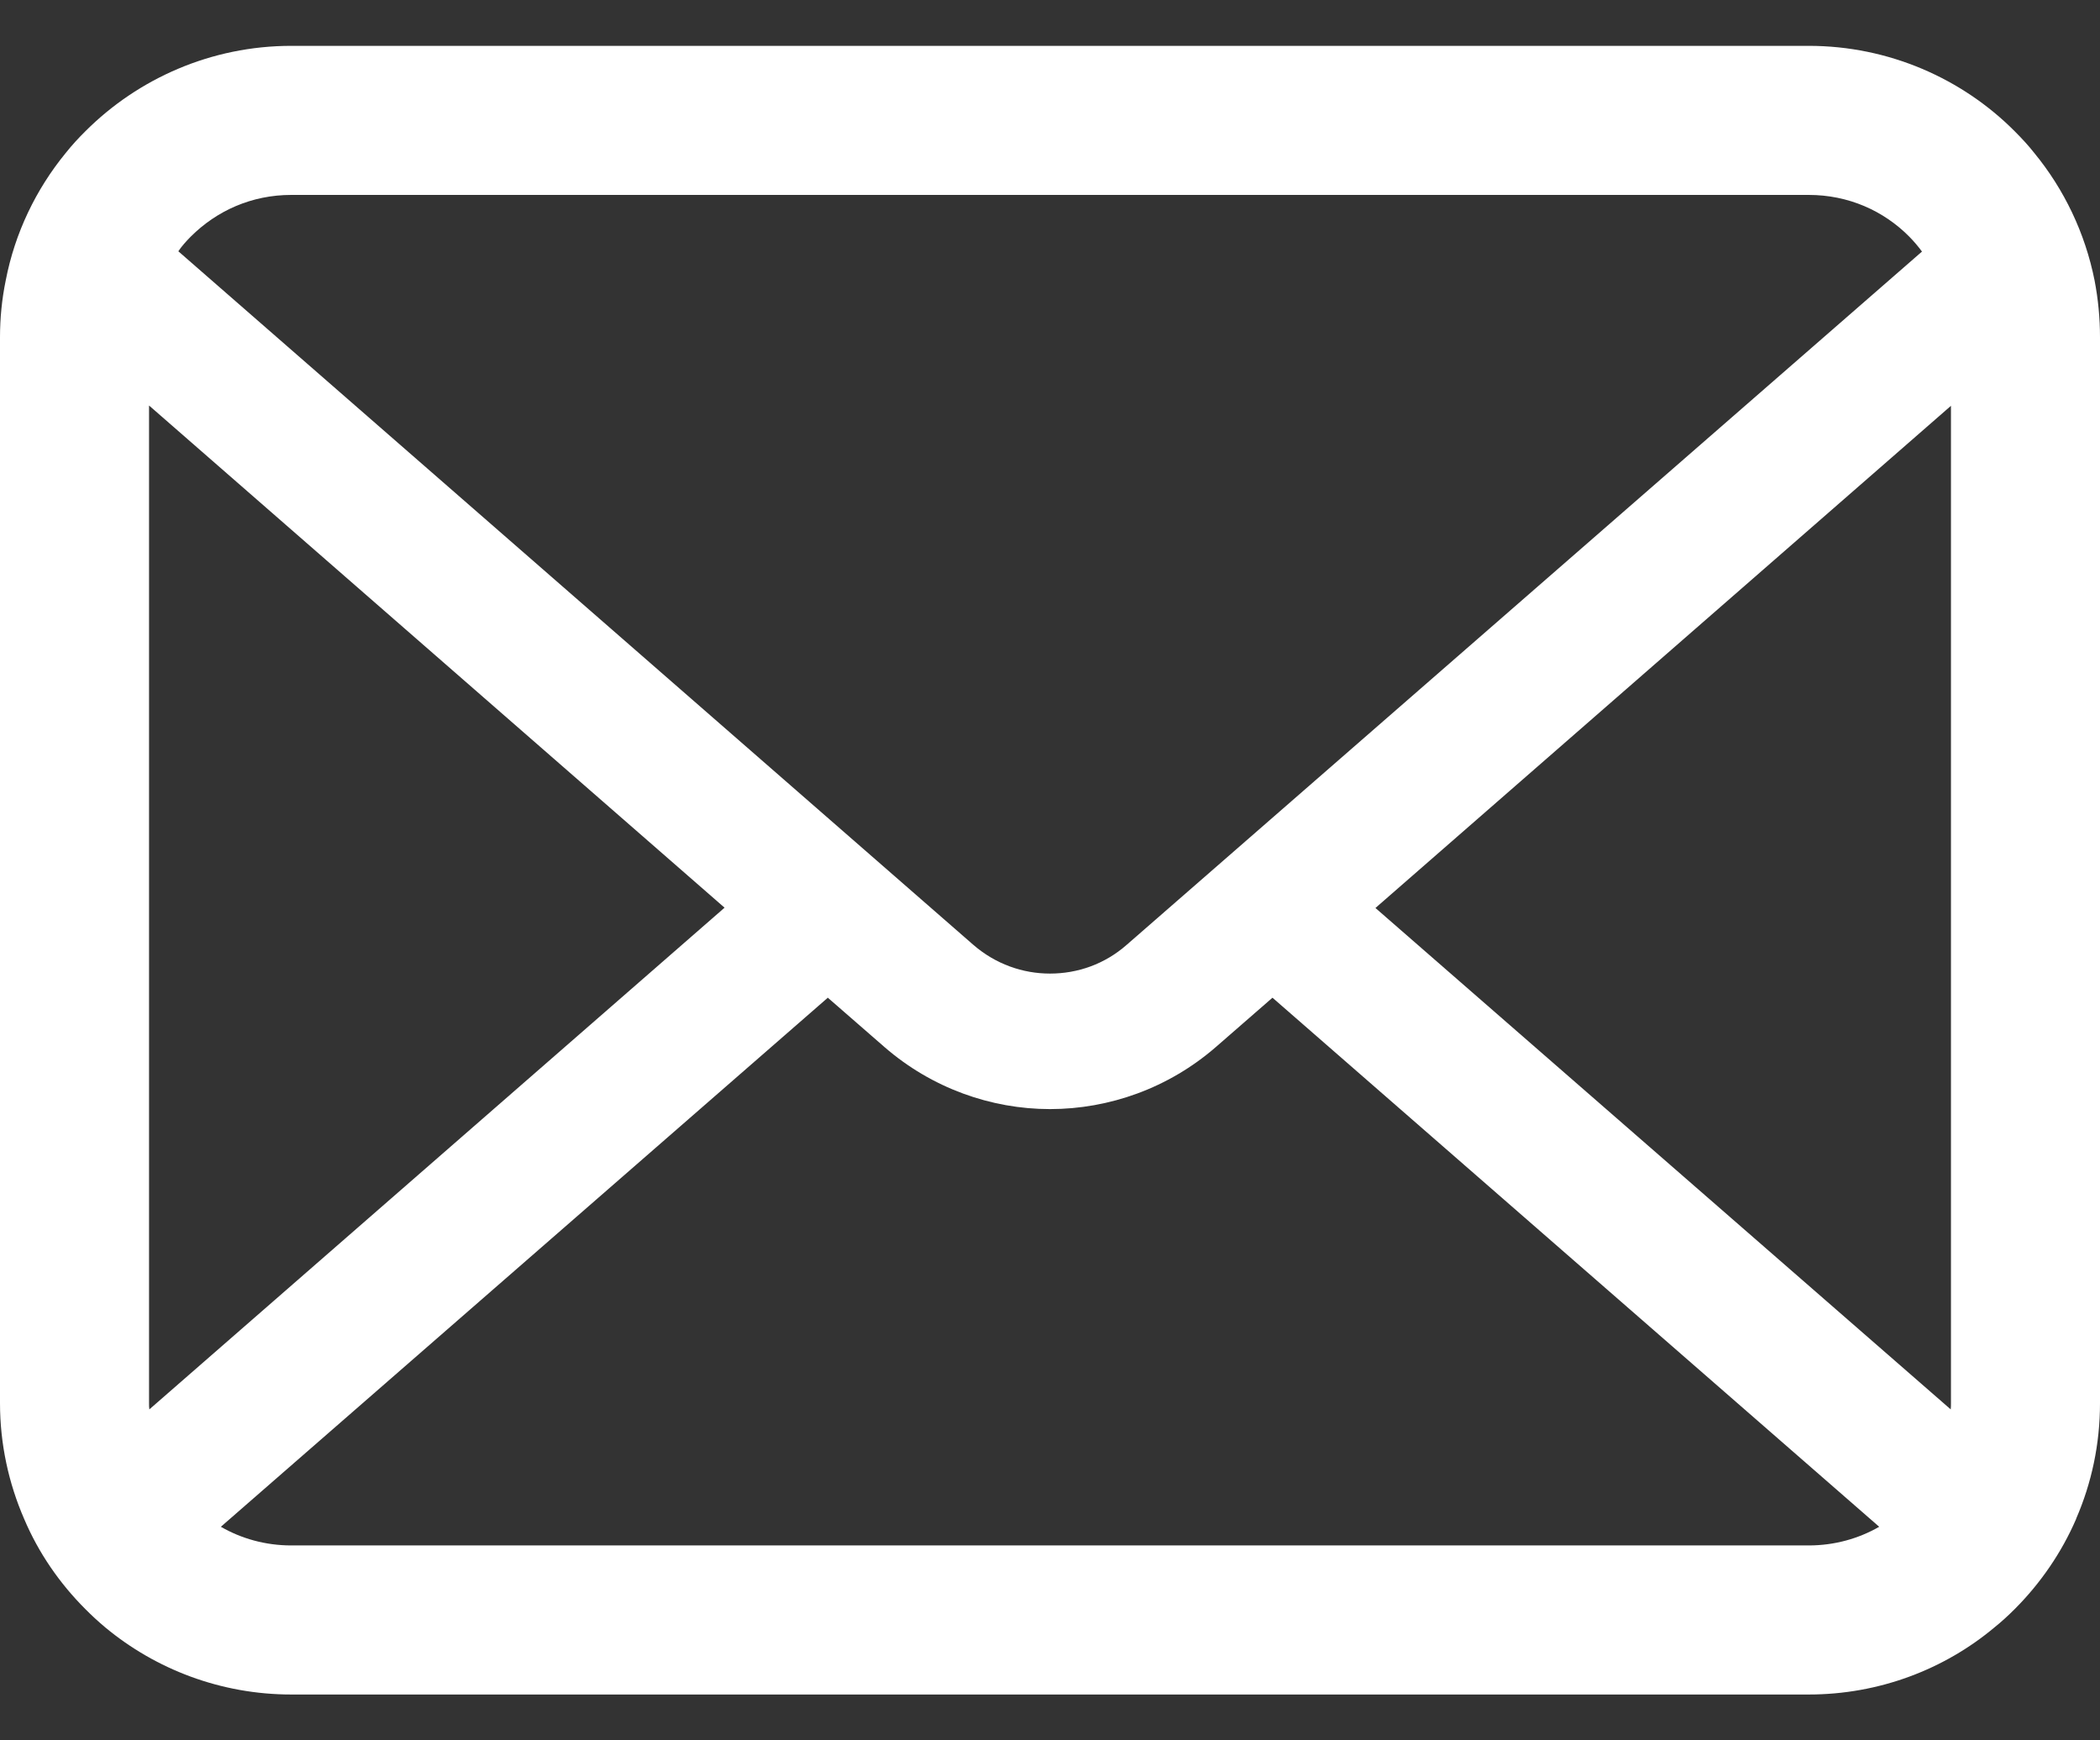
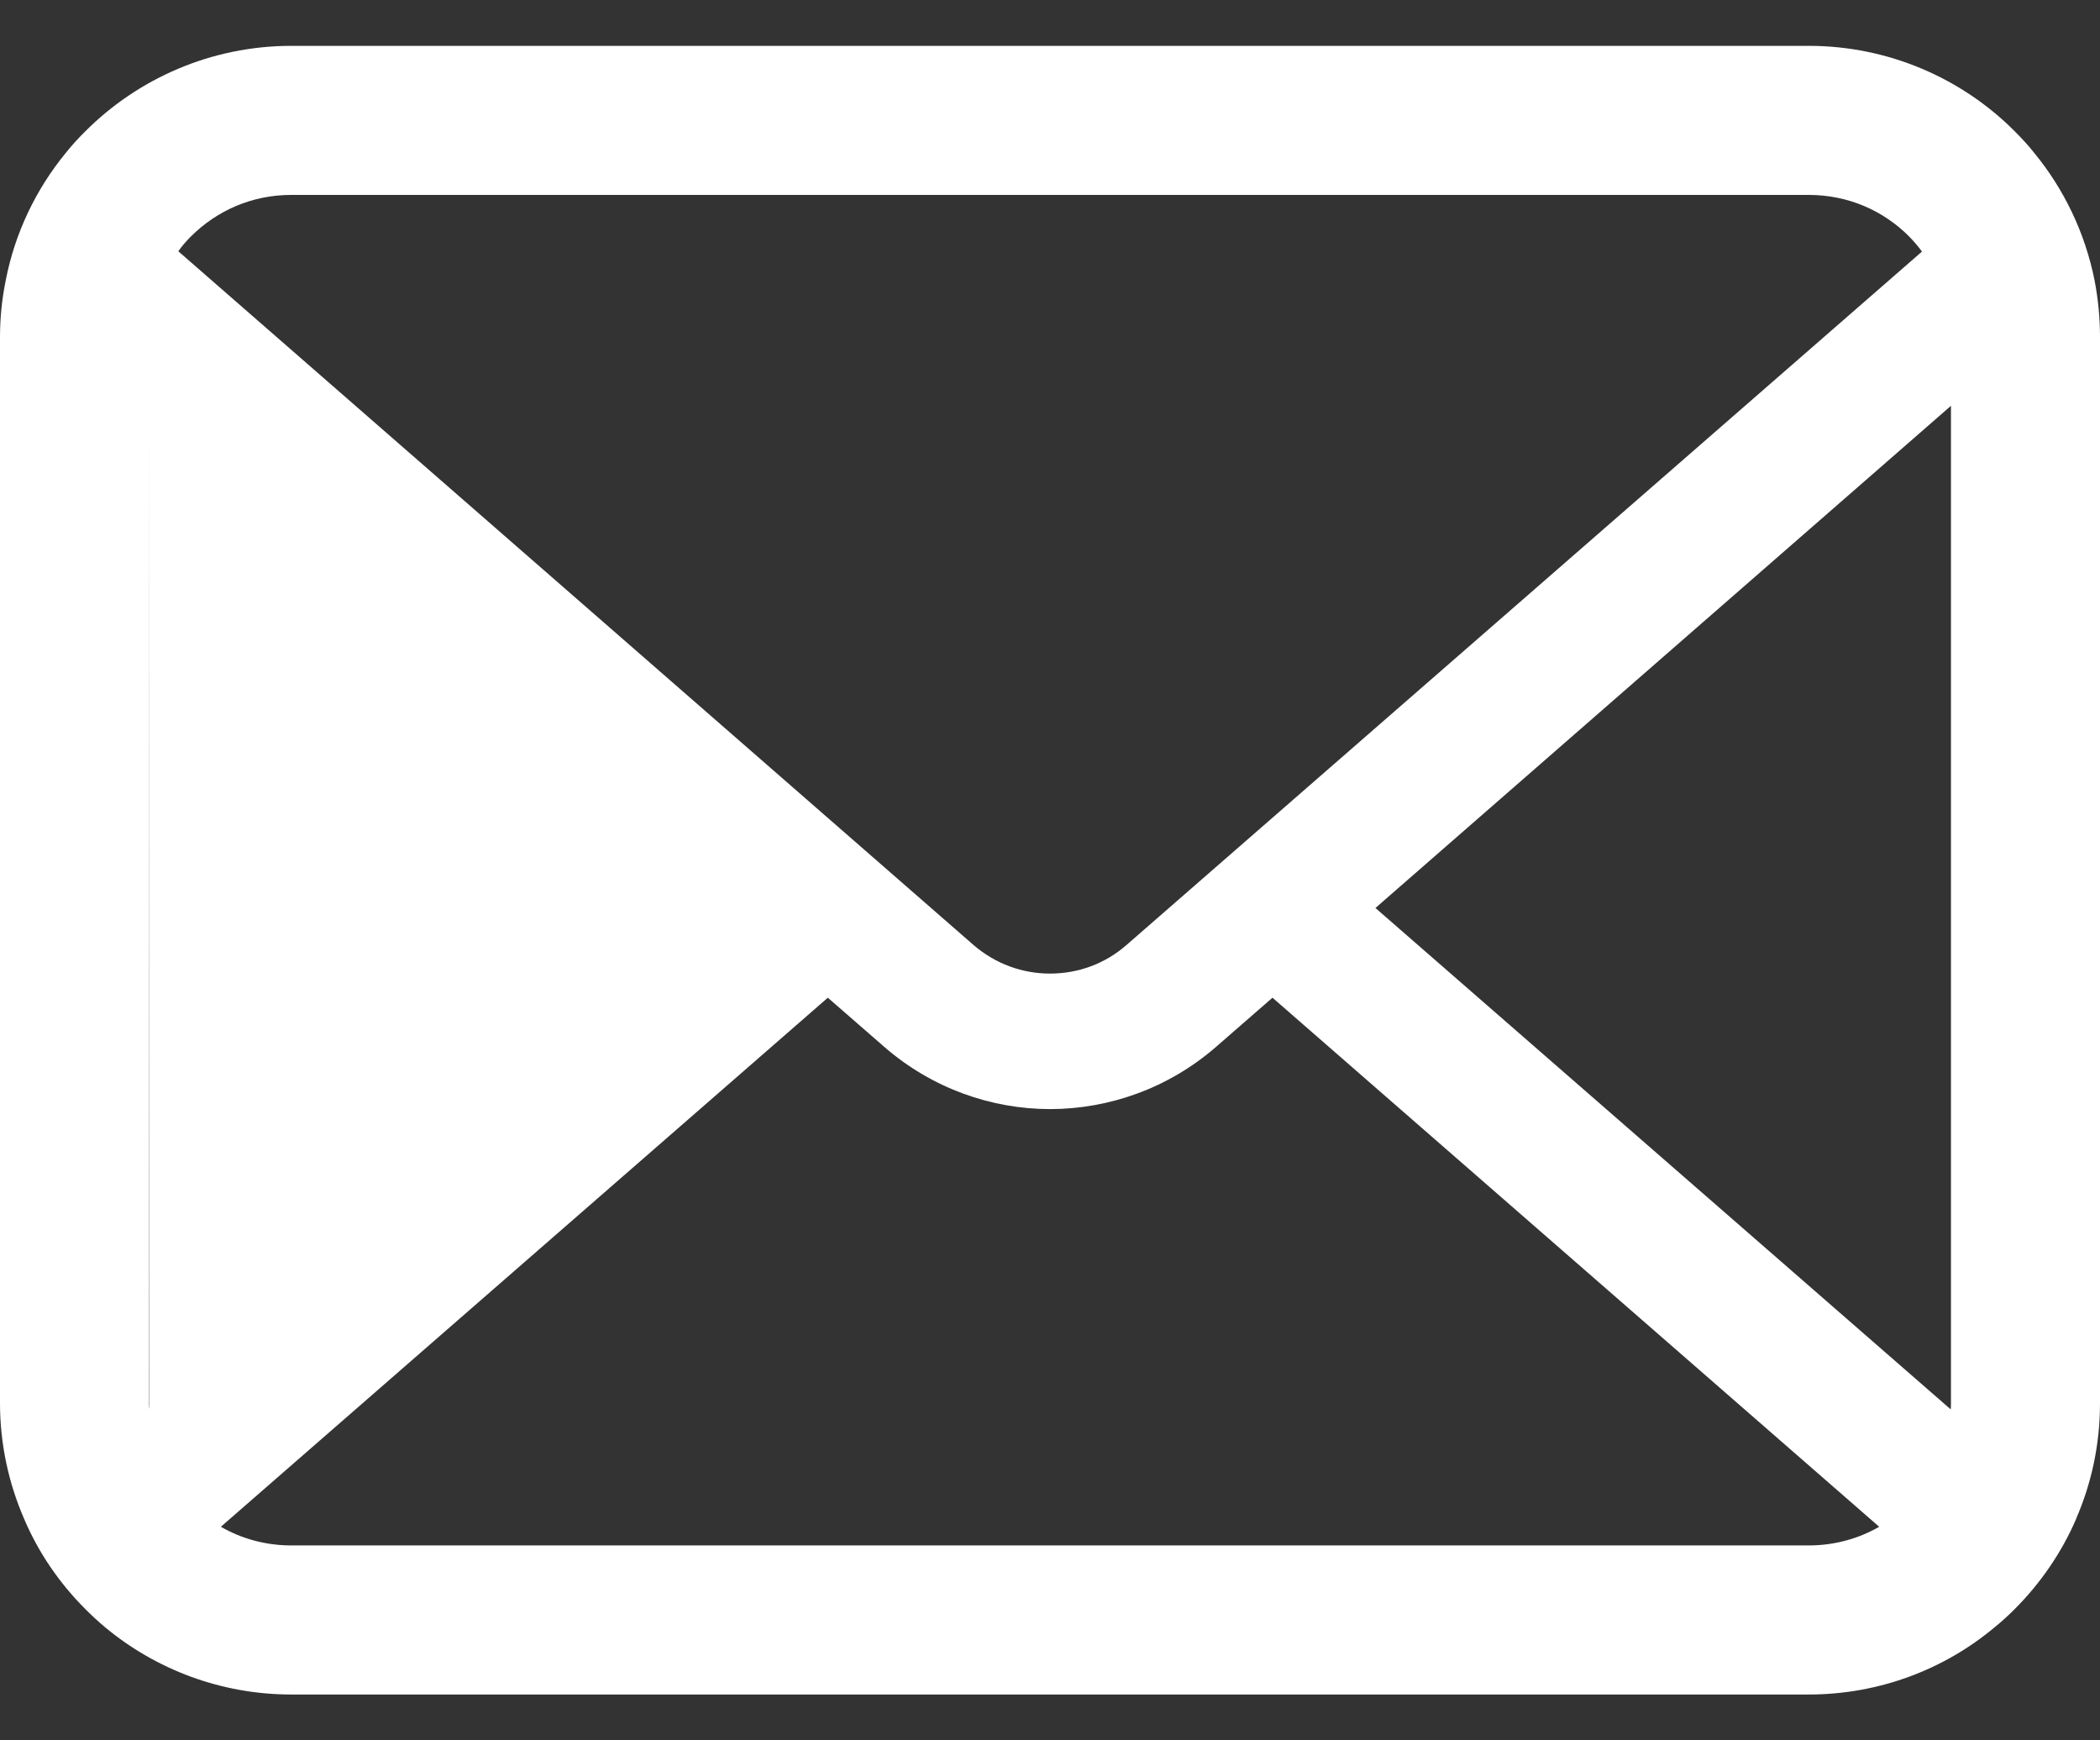
<svg xmlns="http://www.w3.org/2000/svg" width="35" height="29" viewBox="0 0 35 29" fill="none">
  <rect x="0" y="0" width="35" height="29" fill="#333333" stroke="none" />
-   <path d="M34.91 4.675C34.752 3.88 34.4 3.153 33.907 2.552C33.804 2.421 33.695 2.304 33.578 2.187C32.706 1.311 31.482 0.764 30.145 0.764H4.855C3.518 0.764 2.299 1.311 1.423 2.187C1.305 2.304 1.197 2.421 1.093 2.552C0.601 3.153 0.248 3.88 0.095 4.675C0.032 4.982 0 5.299 0 5.619V23.381C0 24.063 0.145 24.718 0.402 25.309C0.641 25.874 0.994 26.385 1.423 26.813C1.531 26.922 1.639 27.021 1.757 27.12C2.597 27.816 3.681 28.236 4.855 28.236H30.145C31.32 28.236 32.408 27.816 33.243 27.116C33.361 27.021 33.469 26.922 33.578 26.813C34.006 26.385 34.359 25.874 34.603 25.309V25.305C34.86 24.713 35 24.063 35 23.381V5.619C35 5.299 34.969 4.982 34.91 4.675ZM3.179 3.943C3.613 3.51 4.196 3.248 4.855 3.248H30.145C30.804 3.248 31.392 3.51 31.821 3.943C31.897 4.02 31.97 4.106 32.033 4.192L18.778 15.744C18.413 16.065 17.961 16.223 17.5 16.223C17.044 16.223 16.593 16.065 16.222 15.744L2.972 4.187C3.03 4.101 3.103 4.02 3.179 3.943ZM2.484 23.381V6.757L12.076 15.125L2.489 23.485C2.484 23.453 2.484 23.417 2.484 23.381ZM30.145 25.752H4.855C4.426 25.752 4.024 25.639 3.681 25.441L13.797 16.625L14.741 17.447C15.531 18.133 16.52 18.481 17.5 18.481C18.485 18.481 19.474 18.133 20.264 17.447L21.208 16.625L31.32 25.441C30.976 25.639 30.574 25.752 30.145 25.752ZM32.516 23.381C32.516 23.417 32.516 23.453 32.512 23.485L22.924 15.13L32.516 6.762V23.381Z" fill="white" />
+   <path d="M34.91 4.675C34.752 3.88 34.4 3.153 33.907 2.552C33.804 2.421 33.695 2.304 33.578 2.187C32.706 1.311 31.482 0.764 30.145 0.764H4.855C3.518 0.764 2.299 1.311 1.423 2.187C1.305 2.304 1.197 2.421 1.093 2.552C0.601 3.153 0.248 3.88 0.095 4.675C0.032 4.982 0 5.299 0 5.619V23.381C0 24.063 0.145 24.718 0.402 25.309C0.641 25.874 0.994 26.385 1.423 26.813C1.531 26.922 1.639 27.021 1.757 27.12C2.597 27.816 3.681 28.236 4.855 28.236H30.145C31.32 28.236 32.408 27.816 33.243 27.116C33.361 27.021 33.469 26.922 33.578 26.813C34.006 26.385 34.359 25.874 34.603 25.309V25.305C34.86 24.713 35 24.063 35 23.381V5.619C35 5.299 34.969 4.982 34.91 4.675ZM3.179 3.943C3.613 3.51 4.196 3.248 4.855 3.248H30.145C30.804 3.248 31.392 3.51 31.821 3.943C31.897 4.02 31.97 4.106 32.033 4.192L18.778 15.744C18.413 16.065 17.961 16.223 17.5 16.223C17.044 16.223 16.593 16.065 16.222 15.744L2.972 4.187C3.03 4.101 3.103 4.02 3.179 3.943ZM2.484 23.381V6.757L2.489 23.485C2.484 23.453 2.484 23.417 2.484 23.381ZM30.145 25.752H4.855C4.426 25.752 4.024 25.639 3.681 25.441L13.797 16.625L14.741 17.447C15.531 18.133 16.52 18.481 17.5 18.481C18.485 18.481 19.474 18.133 20.264 17.447L21.208 16.625L31.32 25.441C30.976 25.639 30.574 25.752 30.145 25.752ZM32.516 23.381C32.516 23.417 32.516 23.453 32.512 23.485L22.924 15.13L32.516 6.762V23.381Z" fill="white" />
</svg>